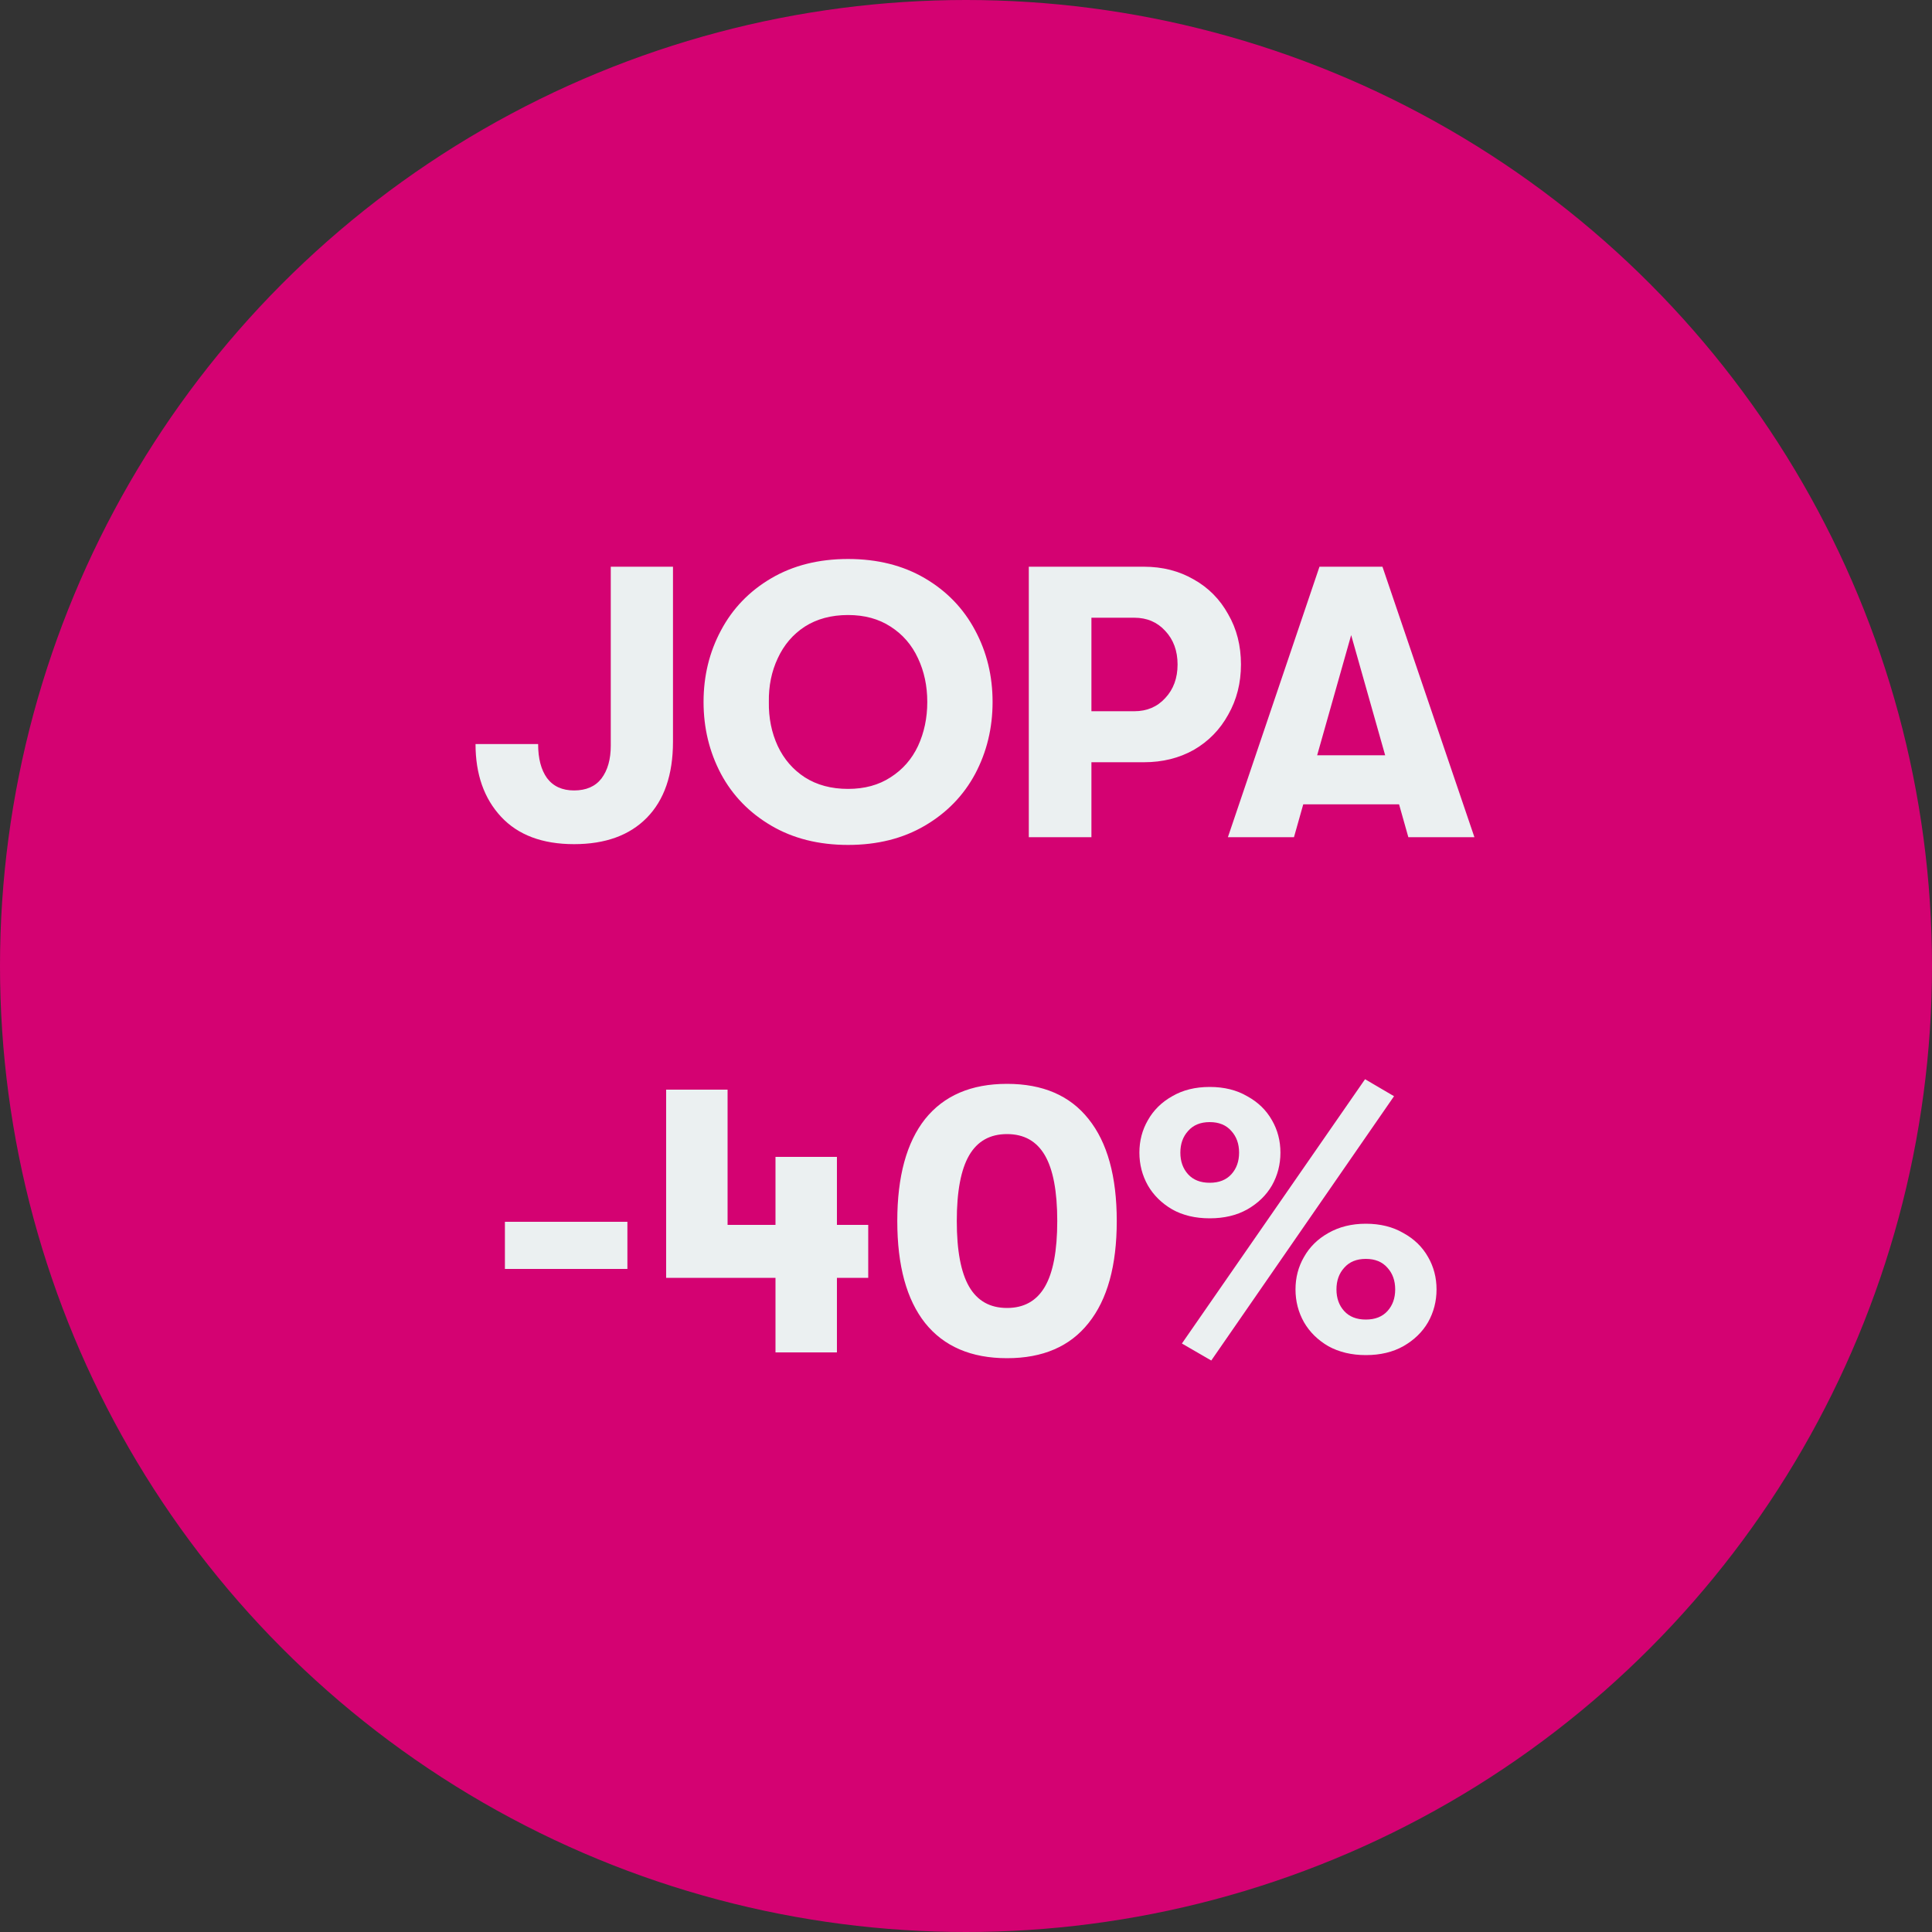
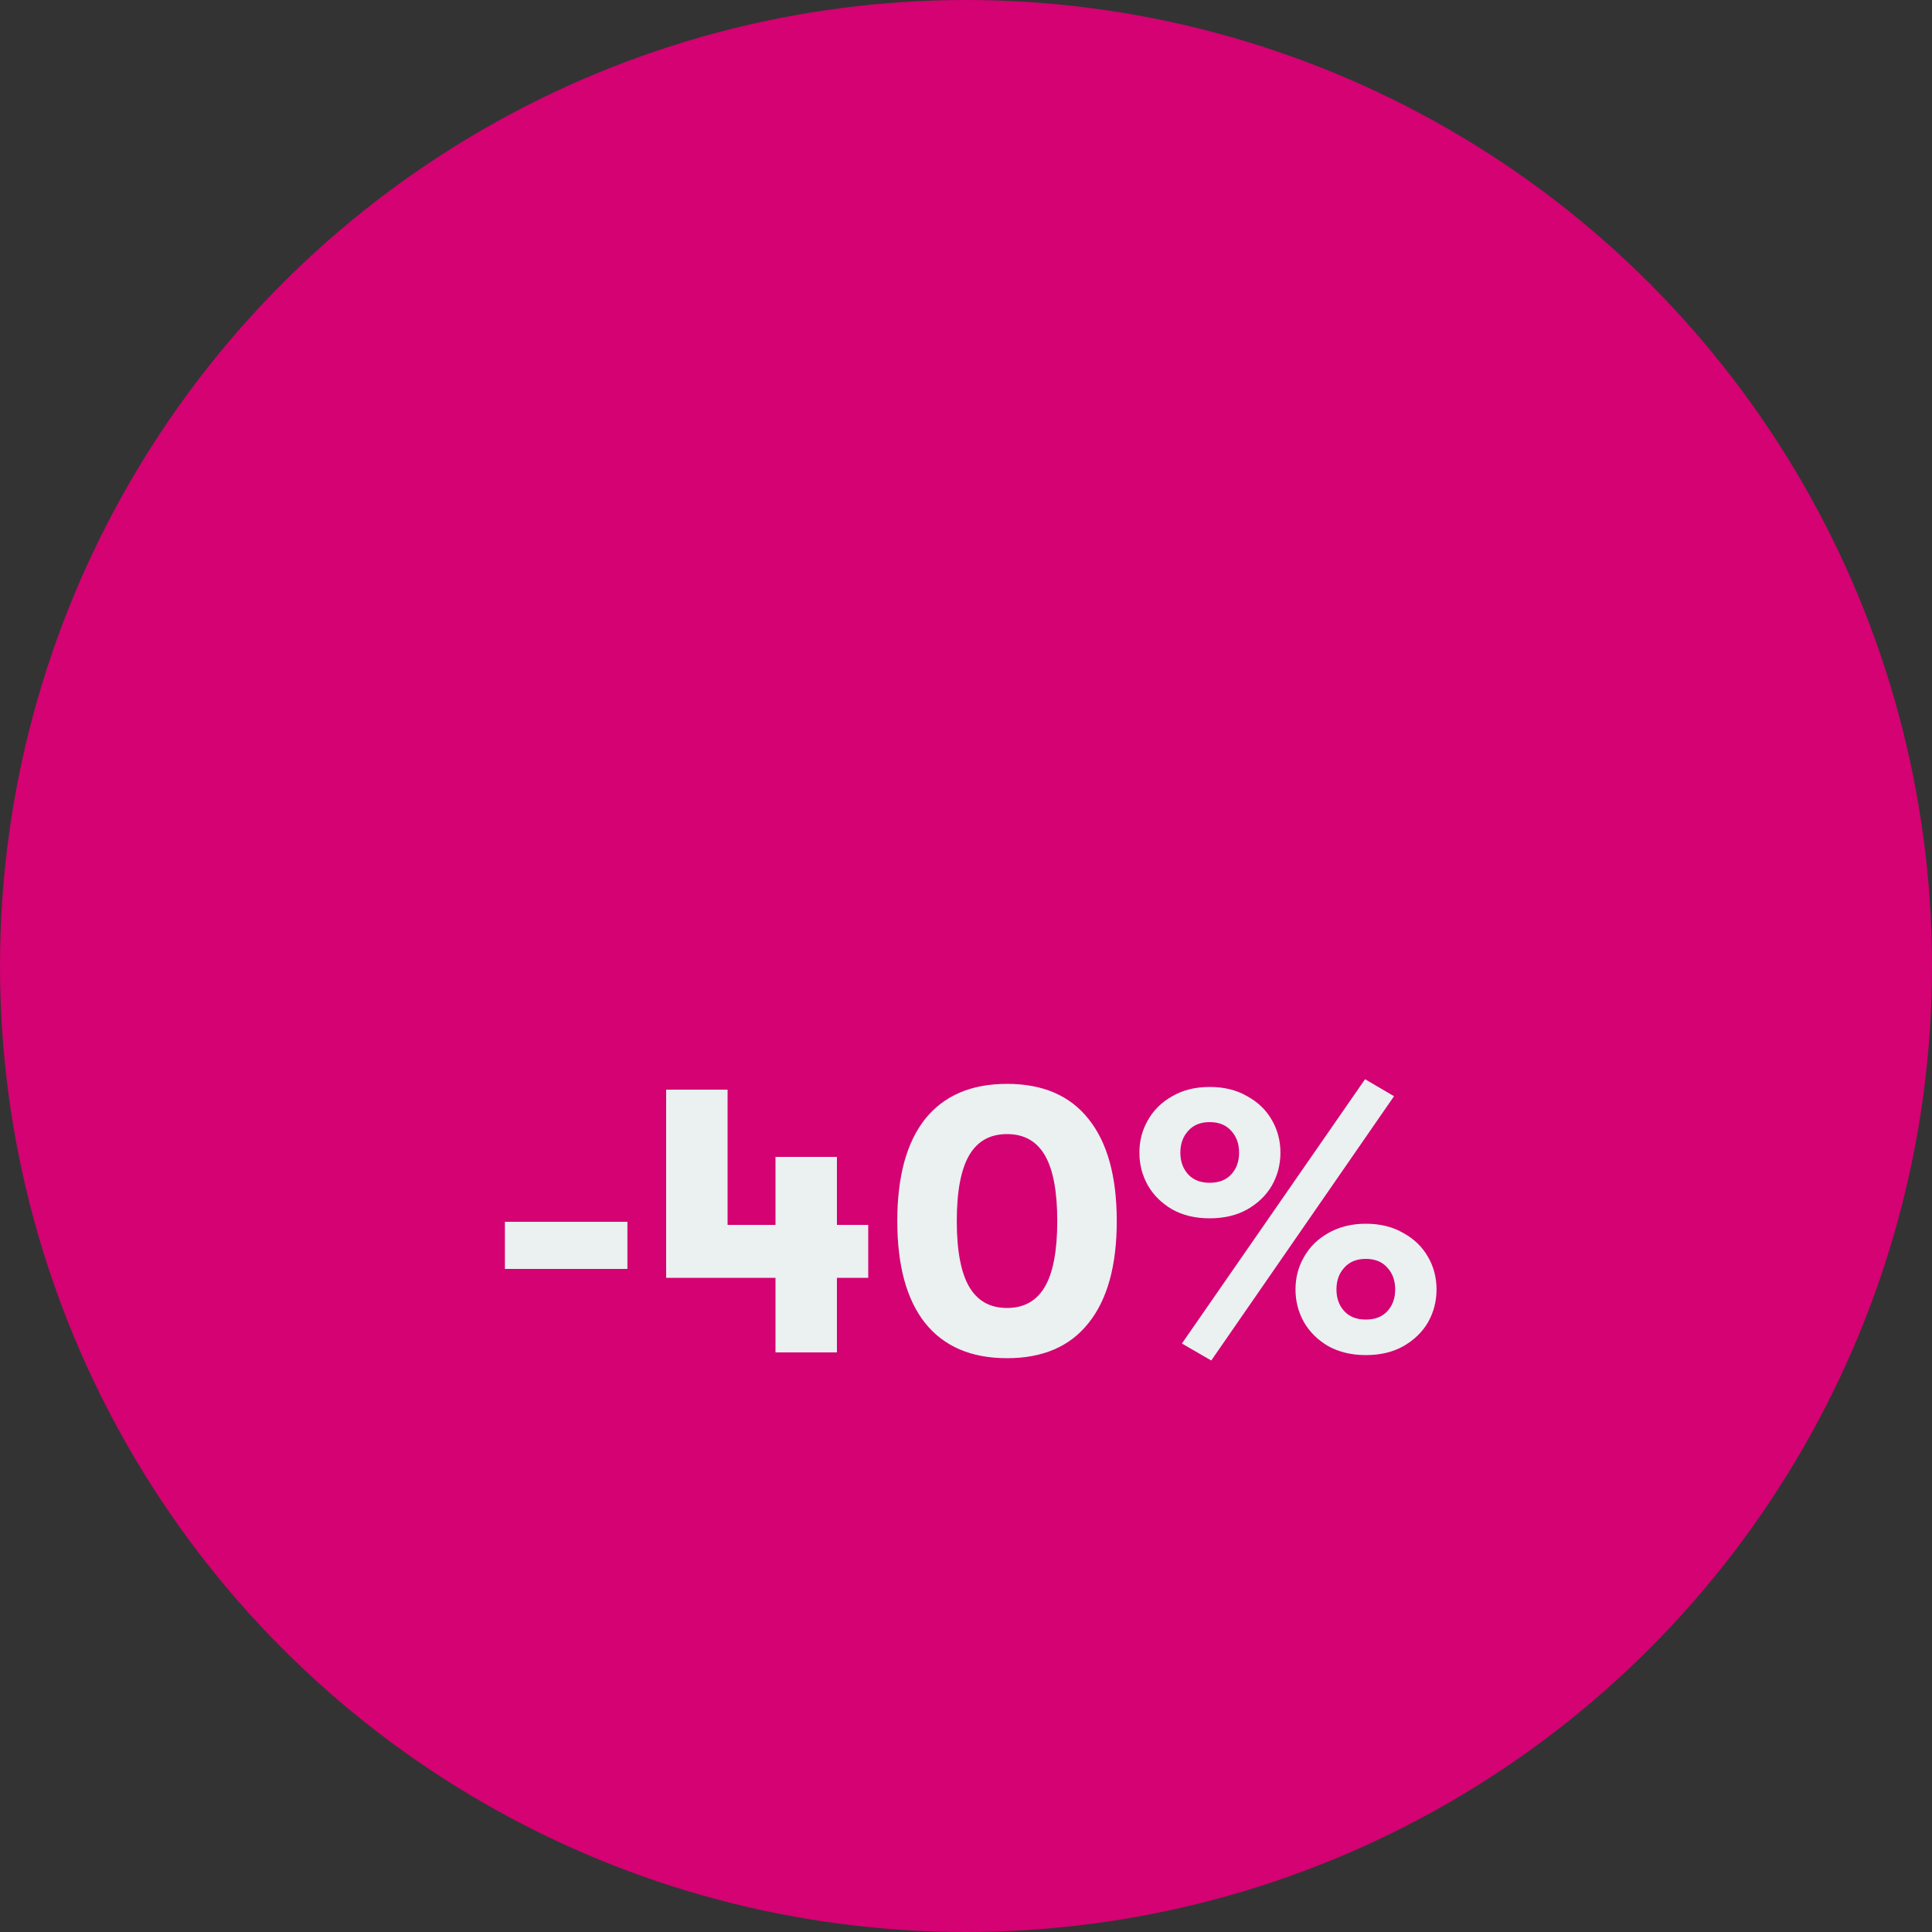
<svg xmlns="http://www.w3.org/2000/svg" width="120" height="120" viewBox="0 0 120 120" fill="none">
  <rect x="0" y="0" width="120" height="120" fill="#333333" stroke="none" />
  <circle cx="60" cy="60" r="60" fill="#D40272" />
-   <path d="M35.656 52.432C33.688 52.432 32.176 51.864 31.12 50.728C30.064 49.592 29.536 48.088 29.536 46.216H33.424C33.424 47.112 33.608 47.816 33.976 48.328C34.36 48.84 34.92 49.096 35.656 49.096C36.408 49.096 36.976 48.848 37.36 48.352C37.744 47.84 37.936 47.16 37.936 46.312V35.2H41.8V46.072C41.8 48.12 41.256 49.696 40.168 50.8C39.096 51.888 37.592 52.432 35.656 52.432ZM52.675 52.48C50.851 52.48 49.259 52.08 47.899 51.28C46.539 50.48 45.499 49.408 44.779 48.064C44.059 46.704 43.699 45.216 43.699 43.6C43.699 41.984 44.059 40.504 44.779 39.16C45.499 37.8 46.539 36.72 47.899 35.92C49.259 35.12 50.851 34.72 52.675 34.72C54.499 34.72 56.091 35.12 57.451 35.92C58.811 36.72 59.851 37.8 60.571 39.16C61.291 40.504 61.651 41.984 61.651 43.6C61.651 45.216 61.291 46.704 60.571 48.064C59.851 49.408 58.811 50.48 57.451 51.28C56.091 52.08 54.499 52.48 52.675 52.48ZM52.675 49C53.699 49 54.579 48.76 55.315 48.28C56.067 47.8 56.635 47.152 57.019 46.336C57.403 45.504 57.595 44.592 57.595 43.6C57.595 42.608 57.403 41.704 57.019 40.888C56.635 40.056 56.067 39.4 55.315 38.92C54.579 38.44 53.699 38.2 52.675 38.2C51.635 38.2 50.739 38.44 49.987 38.92C49.251 39.4 48.691 40.056 48.307 40.888C47.923 41.704 47.739 42.608 47.755 43.6C47.739 44.592 47.923 45.504 48.307 46.336C48.691 47.152 49.251 47.8 49.987 48.28C50.739 48.76 51.635 49 52.675 49ZM71.053 35.2C72.206 35.2 73.237 35.464 74.15 35.992C75.061 36.504 75.773 37.224 76.285 38.152C76.814 39.064 77.078 40.104 77.078 41.272C77.078 42.424 76.814 43.464 76.285 44.392C75.773 45.32 75.061 46.048 74.15 46.576C73.237 47.088 72.206 47.344 71.053 47.344H67.79V52H63.901V35.2H71.053ZM70.454 44.176C71.237 44.176 71.877 43.904 72.374 43.36C72.885 42.816 73.141 42.12 73.141 41.272C73.141 40.424 72.885 39.728 72.374 39.184C71.877 38.64 71.237 38.368 70.454 38.368H67.79V44.176H70.454ZM86.899 49.96H80.947L80.371 52H76.267L81.955 35.2H85.867L91.579 52H87.475L86.899 49.96ZM86.035 46.912L83.923 39.448L81.811 46.912H86.035Z" fill="#EBF0F1" />
  <path d="M31.361 75.888H38.969V78.816H31.361V75.888ZM53.927 79.368H51.983V84H48.167V79.368H41.375V67.68H45.191V76.08H48.167V71.856H51.983V76.08H53.927V79.368ZM62.548 84.36C60.324 84.36 58.628 83.632 57.46 82.176C56.308 80.72 55.732 78.608 55.732 75.84C55.732 73.072 56.308 70.96 57.46 69.504C58.628 68.048 60.324 67.32 62.548 67.32C64.772 67.32 66.46 68.048 67.612 69.504C68.78 70.96 69.364 73.072 69.364 75.84C69.364 78.608 68.78 80.72 67.612 82.176C66.46 83.632 64.772 84.36 62.548 84.36ZM62.548 81.24C63.604 81.24 64.388 80.8 64.9 79.92C65.412 79.04 65.668 77.68 65.668 75.84C65.668 74 65.412 72.64 64.9 71.76C64.388 70.88 63.604 70.44 62.548 70.44C61.492 70.44 60.708 70.88 60.196 71.76C59.684 72.64 59.428 74 59.428 75.84C59.428 77.68 59.684 79.04 60.196 79.92C60.708 80.8 61.492 81.24 62.548 81.24ZM73.41 83.448L84.786 67.032L86.586 68.088L75.234 84.504L73.41 83.448ZM75.138 75.672C74.242 75.672 73.466 75.488 72.81 75.12C72.154 74.736 71.65 74.24 71.298 73.632C70.946 73.008 70.77 72.328 70.77 71.592C70.77 70.856 70.946 70.184 71.298 69.576C71.65 68.952 72.154 68.456 72.81 68.088C73.466 67.704 74.242 67.512 75.138 67.512C76.034 67.512 76.81 67.704 77.466 68.088C78.138 68.456 78.65 68.952 79.002 69.576C79.354 70.184 79.53 70.856 79.53 71.592C79.53 72.328 79.354 73.008 79.002 73.632C78.65 74.24 78.138 74.736 77.466 75.12C76.81 75.488 76.034 75.672 75.138 75.672ZM75.138 73.464C75.714 73.464 76.162 73.288 76.482 72.936C76.802 72.584 76.962 72.136 76.962 71.592C76.962 71.048 76.802 70.6 76.482 70.248C76.162 69.88 75.714 69.696 75.138 69.696C74.562 69.696 74.114 69.88 73.794 70.248C73.474 70.6 73.314 71.048 73.314 71.592C73.314 72.136 73.474 72.584 73.794 72.936C74.114 73.288 74.562 73.464 75.138 73.464ZM84.834 84.168C83.954 84.168 83.178 83.984 82.506 83.616C81.85 83.232 81.346 82.736 80.994 82.128C80.642 81.504 80.466 80.824 80.466 80.088C80.466 79.352 80.642 78.68 80.994 78.072C81.346 77.448 81.85 76.952 82.506 76.584C83.178 76.2 83.954 76.008 84.834 76.008C85.73 76.008 86.506 76.2 87.162 76.584C87.834 76.952 88.346 77.448 88.698 78.072C89.05 78.68 89.226 79.352 89.226 80.088C89.226 80.824 89.05 81.504 88.698 82.128C88.346 82.736 87.834 83.232 87.162 83.616C86.506 83.984 85.73 84.168 84.834 84.168ZM84.834 81.96C85.41 81.96 85.858 81.784 86.178 81.432C86.498 81.08 86.658 80.632 86.658 80.088C86.658 79.544 86.498 79.096 86.178 78.744C85.858 78.376 85.41 78.192 84.834 78.192C84.258 78.192 83.81 78.376 83.49 78.744C83.17 79.096 83.01 79.544 83.01 80.088C83.01 80.632 83.17 81.08 83.49 81.432C83.81 81.784 84.258 81.96 84.834 81.96Z" fill="#EBF0F1" />
</svg>